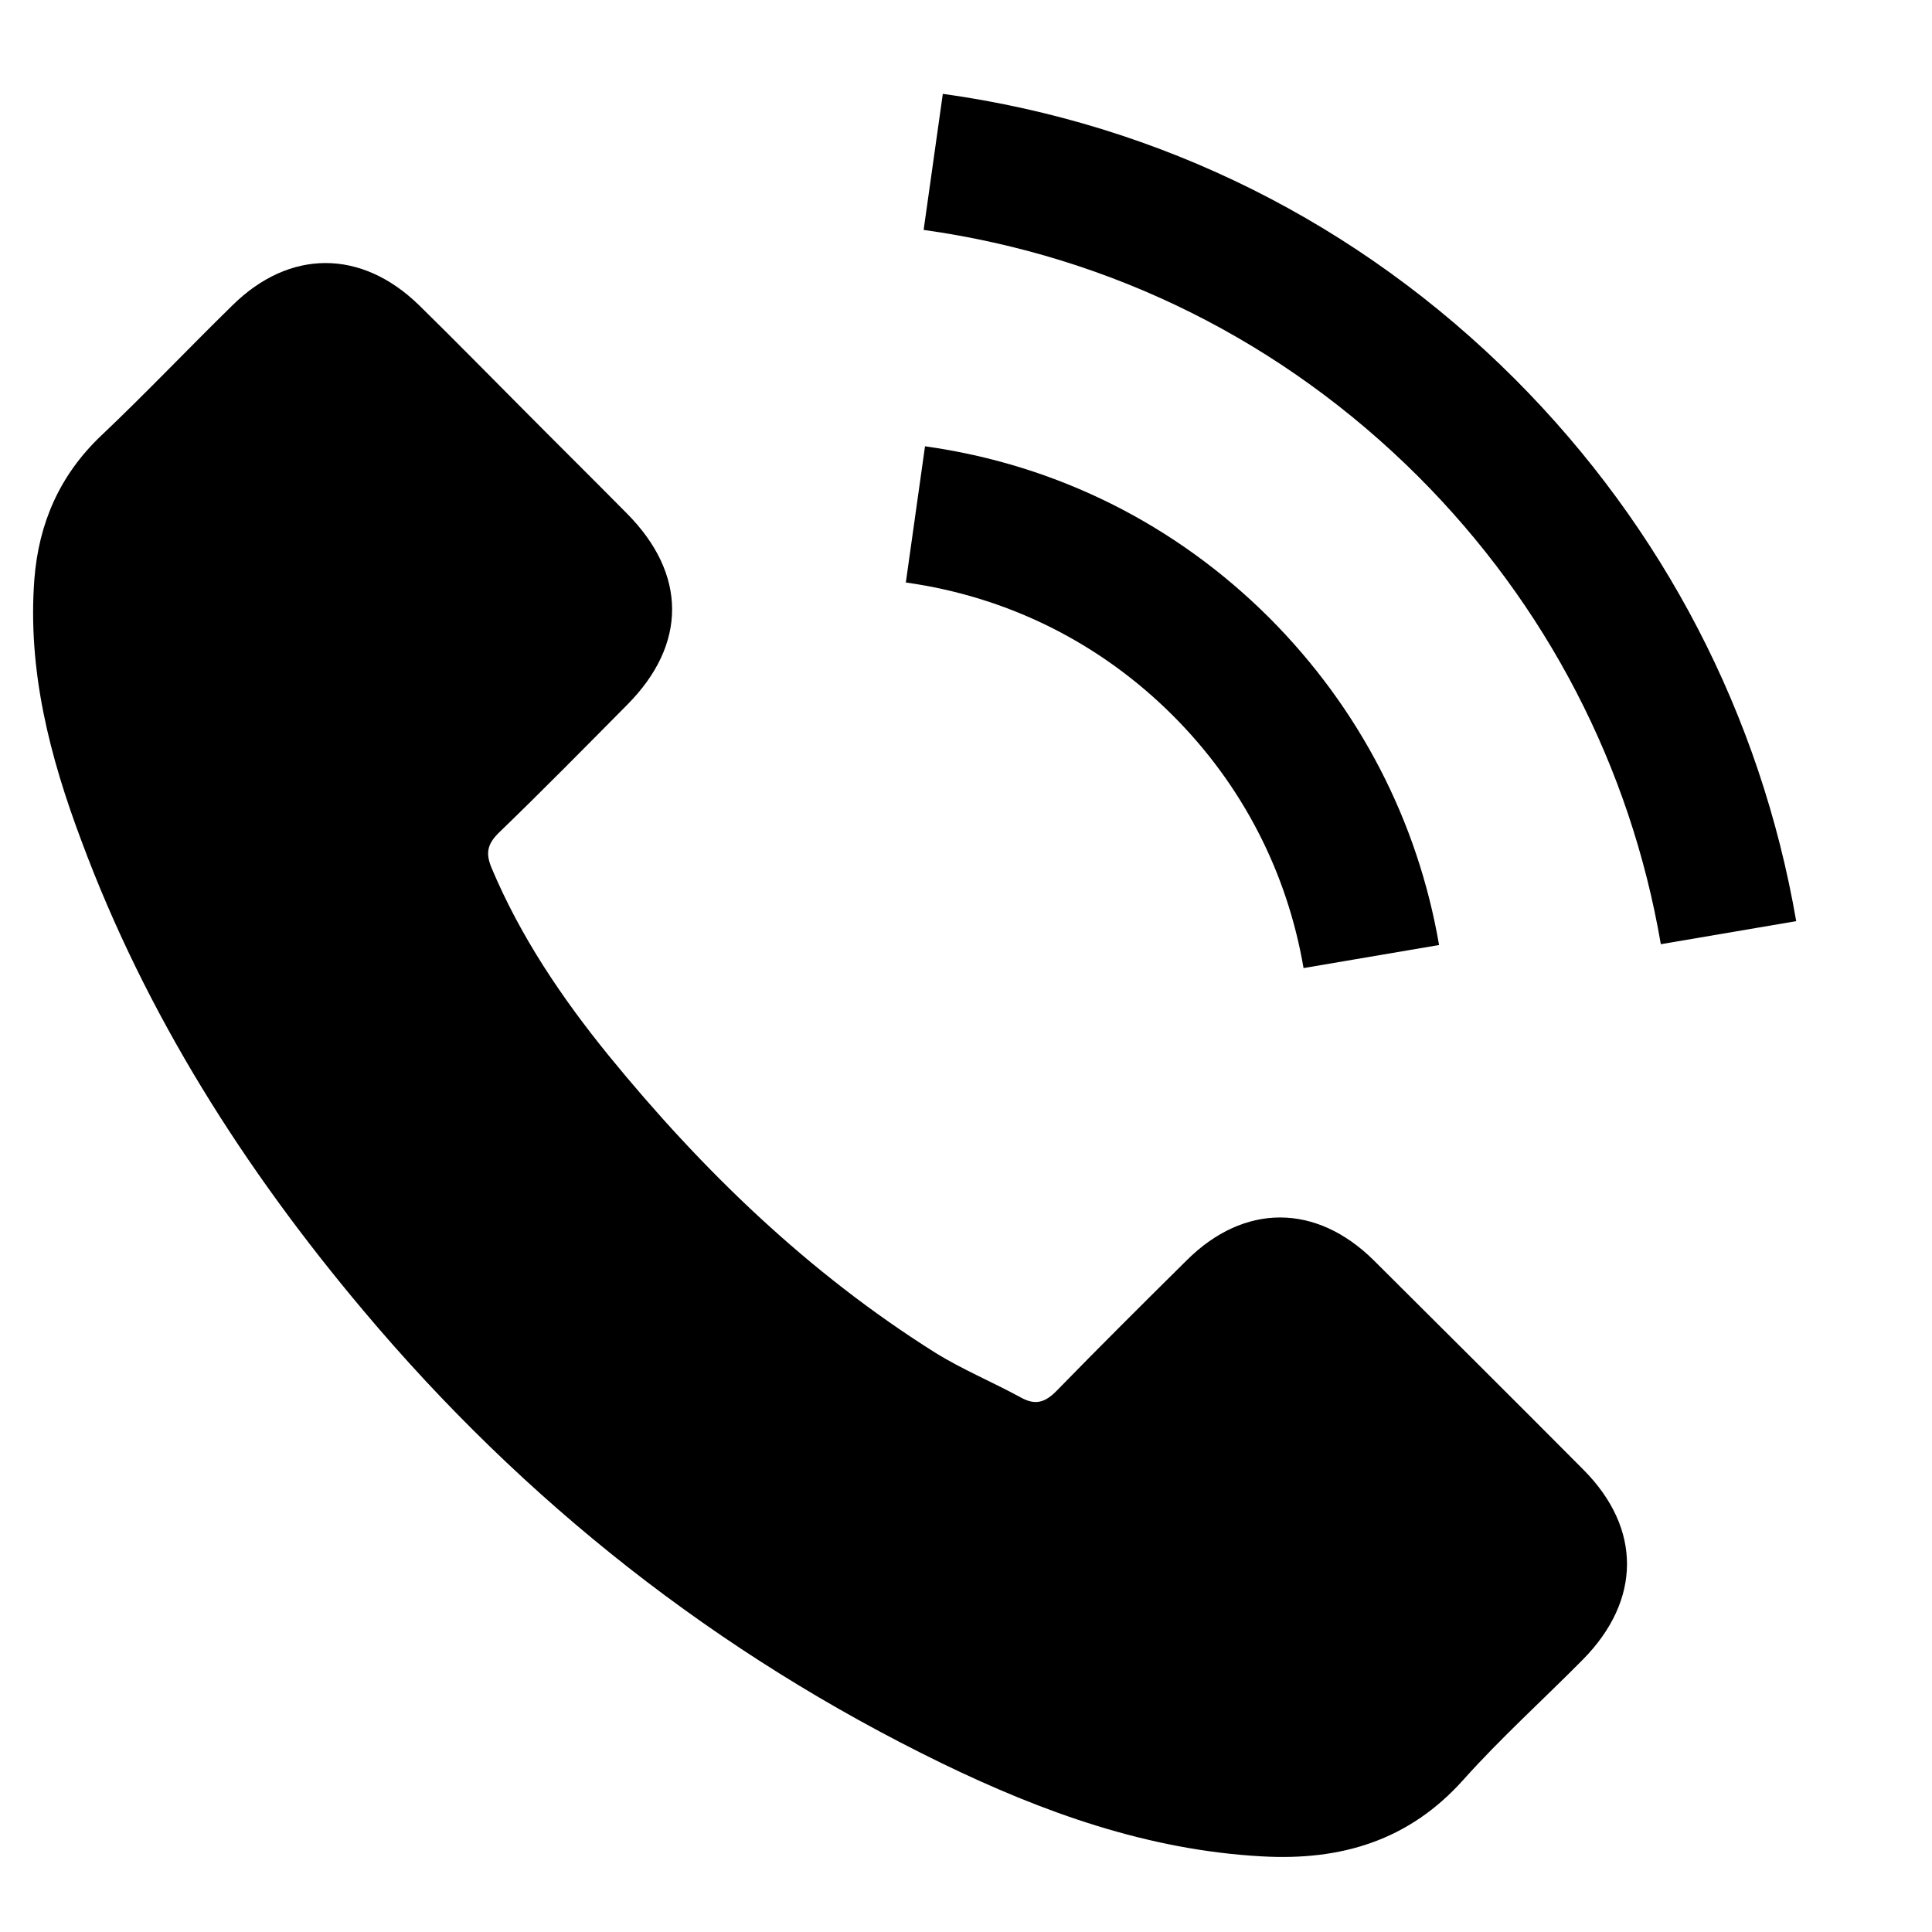
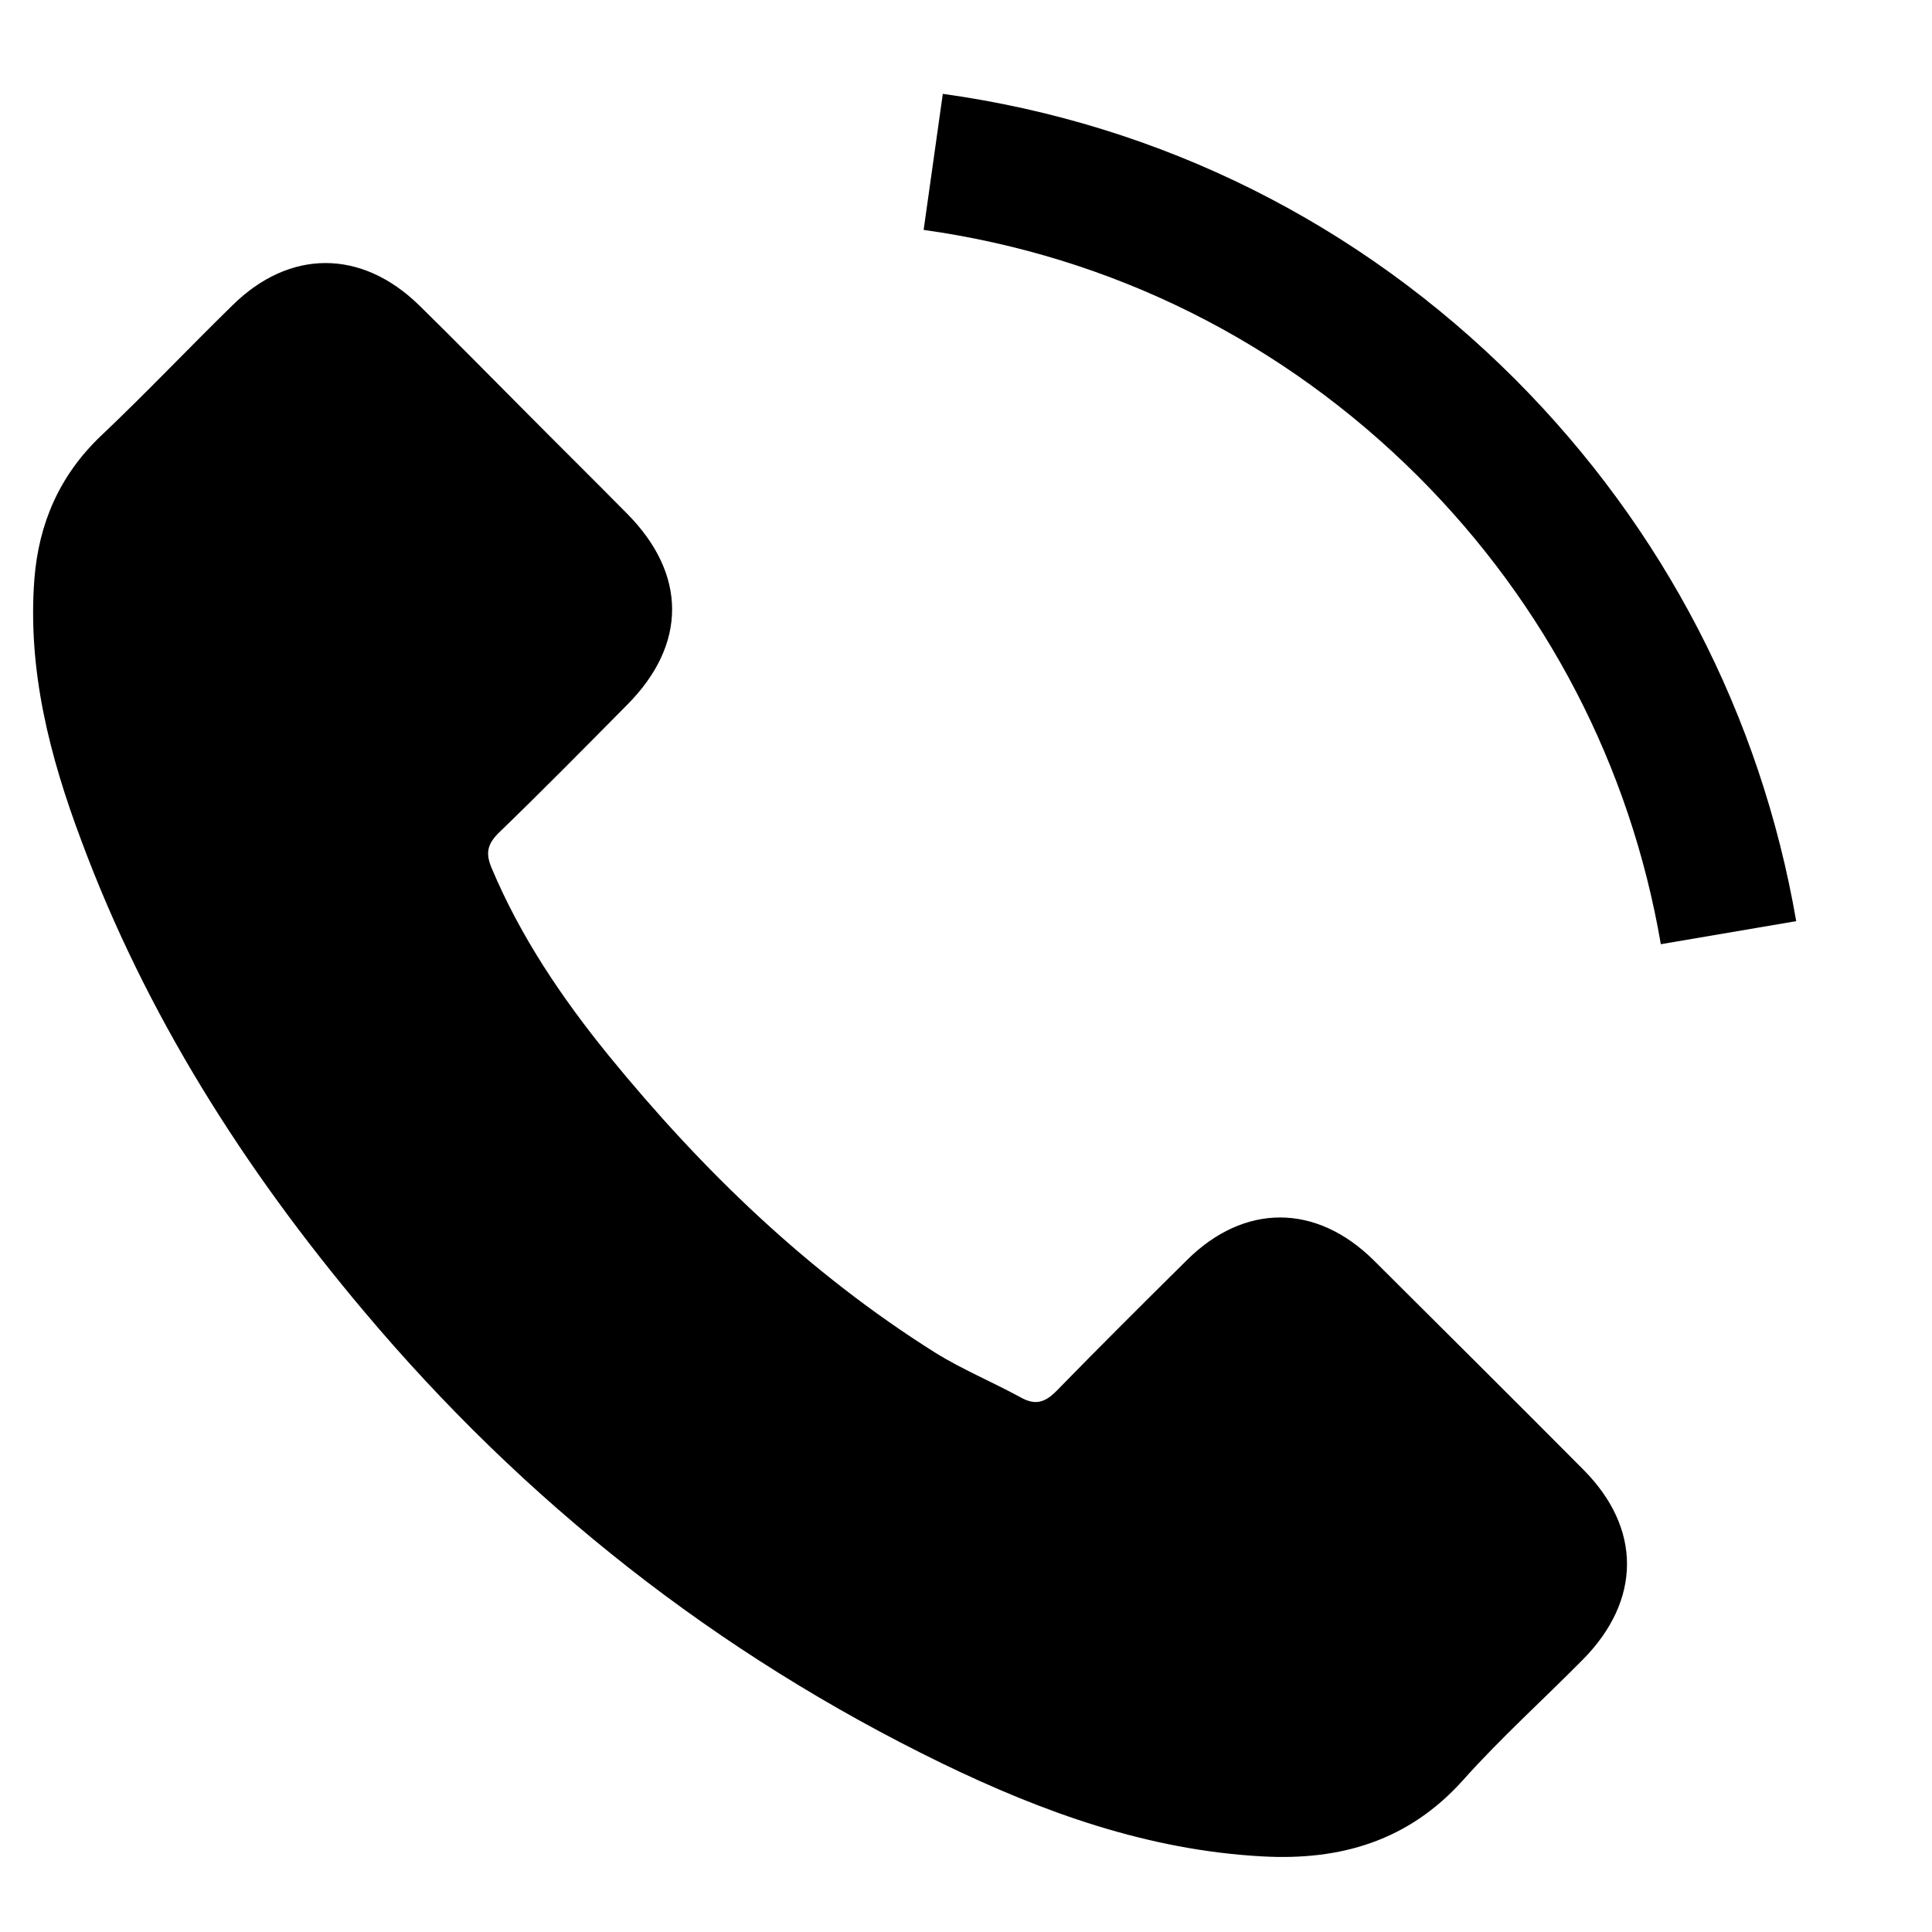
<svg xmlns="http://www.w3.org/2000/svg" width="14" height="14" viewBox="0 0 14 14" fill="none">
  <path d="M9.954 9.132C9.536 8.719 9.015 8.719 8.6 9.132C8.284 9.445 7.968 9.759 7.657 10.078C7.571 10.166 7.5 10.184 7.396 10.126C7.191 10.014 6.973 9.924 6.777 9.802C5.859 9.225 5.091 8.483 4.41 7.648C4.073 7.233 3.772 6.789 3.562 6.289C3.52 6.188 3.528 6.122 3.61 6.039C3.926 5.734 4.235 5.42 4.546 5.106C4.979 4.67 4.979 4.16 4.543 3.721C4.296 3.471 4.049 3.227 3.801 2.977C3.546 2.721 3.294 2.464 3.036 2.211C2.618 1.804 2.097 1.804 1.683 2.214C1.363 2.527 1.058 2.849 0.733 3.157C0.433 3.442 0.281 3.79 0.249 4.197C0.199 4.859 0.361 5.484 0.59 6.093C1.058 7.353 1.77 8.472 2.634 9.498C3.801 10.886 5.195 11.984 6.824 12.777C7.558 13.133 8.319 13.407 9.145 13.452C9.714 13.484 10.209 13.34 10.605 12.896C10.876 12.593 11.182 12.317 11.469 12.027C11.895 11.596 11.897 11.075 11.474 10.65C10.969 10.142 10.461 9.637 9.954 9.132Z" fill="black" />
-   <path d="M9.446 7.015L10.428 6.848C10.273 5.946 9.848 5.13 9.202 4.481C8.519 3.798 7.655 3.367 6.703 3.234L6.564 4.221C7.301 4.324 7.971 4.657 8.5 5.186C9 5.686 9.327 6.318 9.446 7.015Z" fill="black" />
  <path d="M10.979 2.748C9.847 1.616 8.414 0.9 6.832 0.68L6.693 1.666C8.06 1.857 9.299 2.477 10.277 3.453C11.205 4.381 11.814 5.553 12.035 6.842L13.016 6.675C12.758 5.181 12.053 3.825 10.979 2.748Z" fill="black" />
</svg>